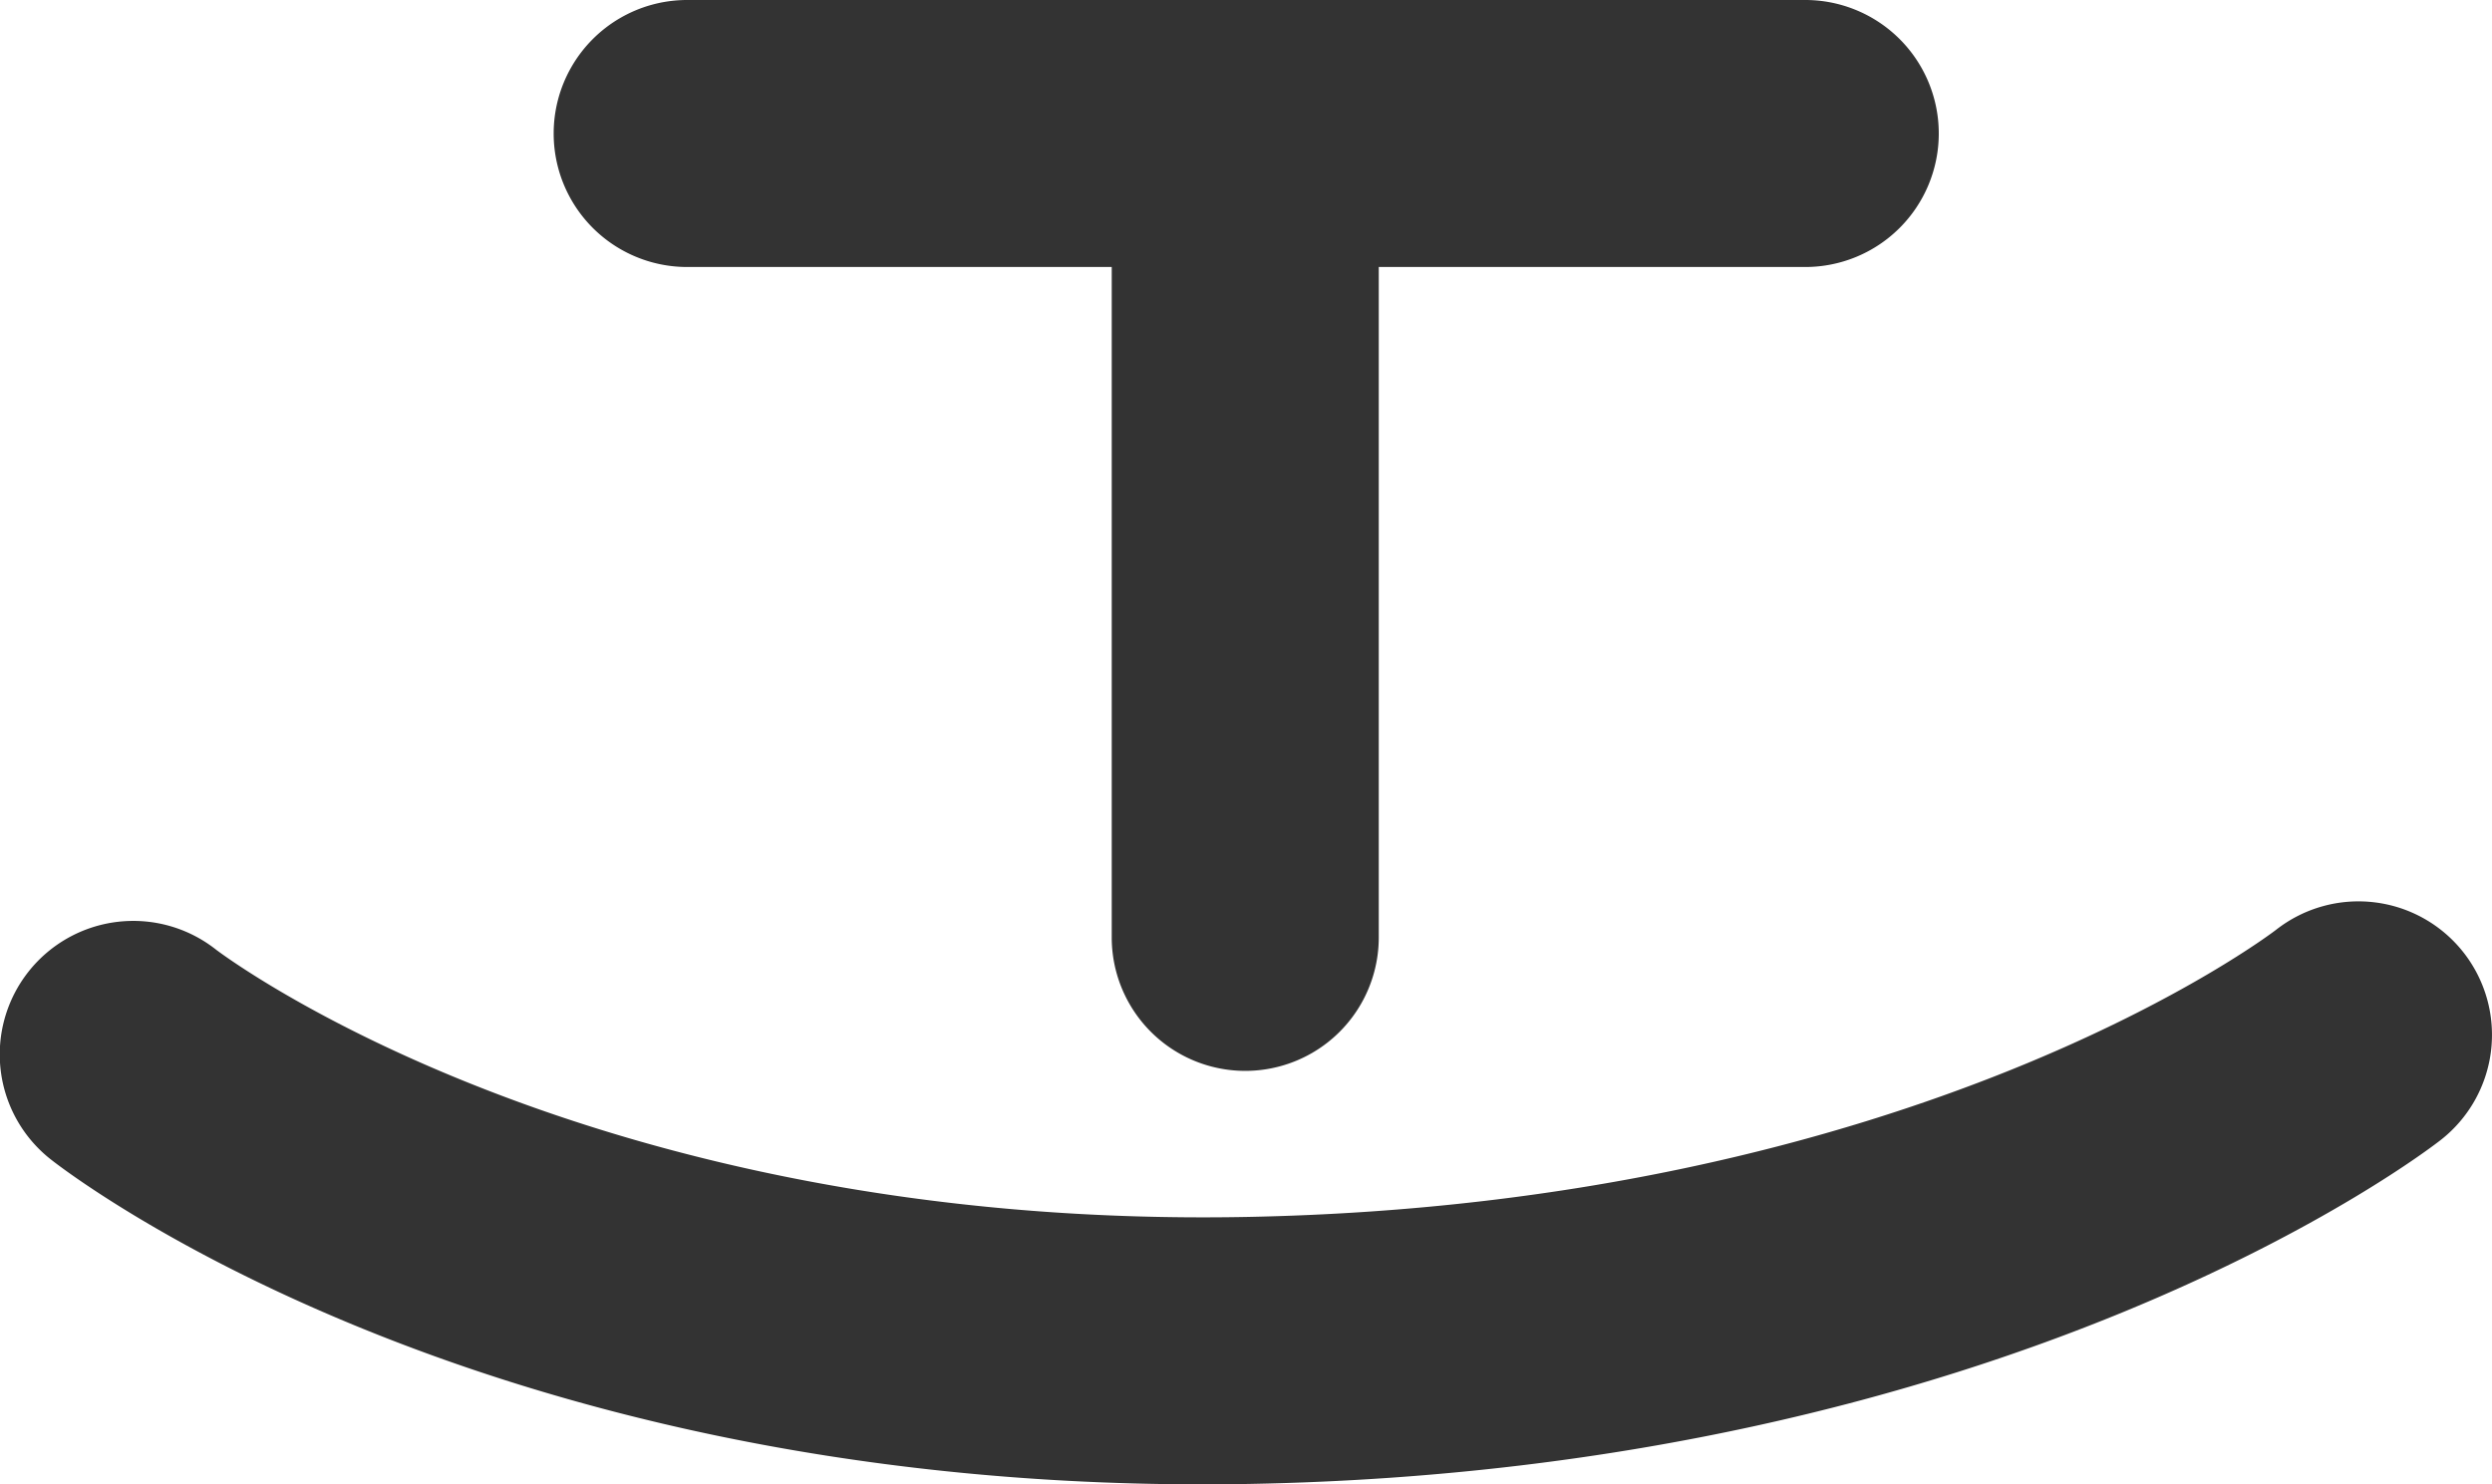
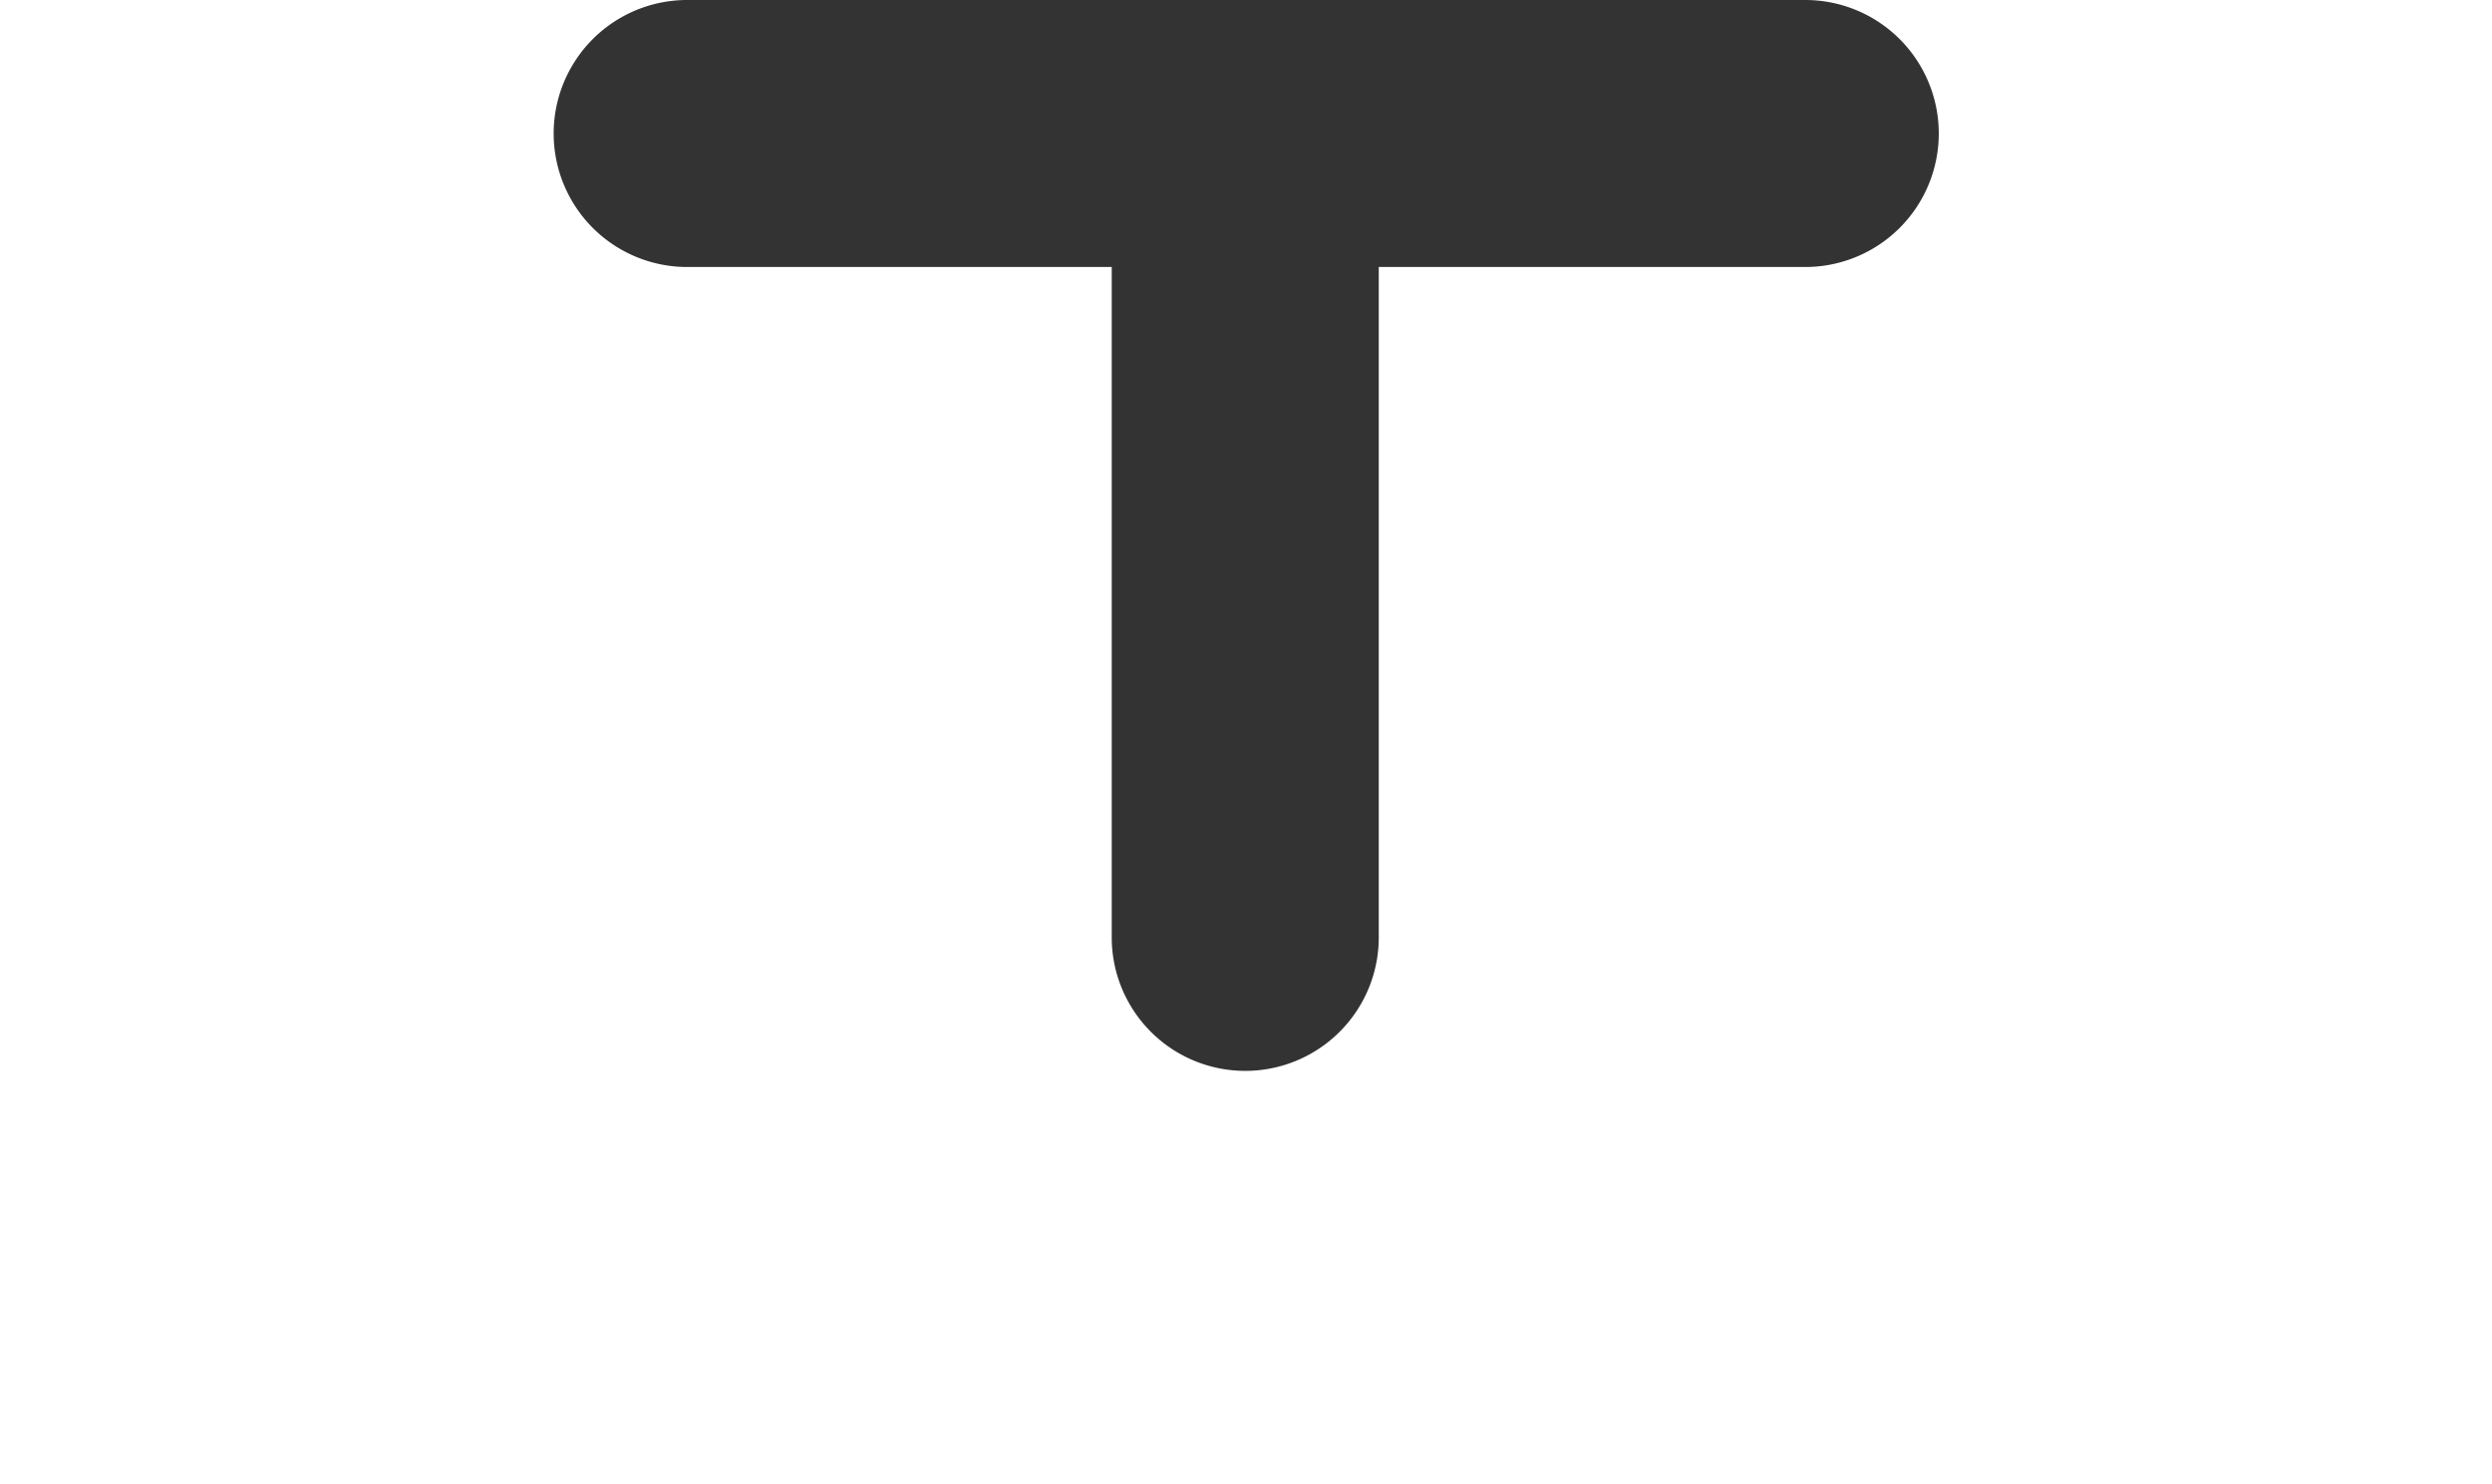
<svg xmlns="http://www.w3.org/2000/svg" width="343.914" height="204.885" viewBox="0 0 343.914 204.885">
  <g id="グループ_260" data-name="グループ 260" transform="translate(-504.252 -6061.203)">
    <g id="グループ_259" data-name="グループ 259">
      <path id="パス_646" data-name="パス 646" d="M598.957,6098.056h58.722v92.533a18.426,18.426,0,0,0,36.853,0v-92.533h58.722a18.427,18.427,0,1,0,0-36.853h-154.3a18.427,18.427,0,0,0,0,36.853Z" fill="#333" />
-       <path id="パス_647" data-name="パス 647" d="M844.255,6192.694a18.429,18.429,0,0,0-25.866-3.167c-.484.379-49.538,37.913-142.185,39.651-91.068,1.7-141.3-36.255-142.159-36.913a18.426,18.426,0,0,0-22.8,28.956c2.366,1.869,57.912,44.867,158.925,44.867,2.212,0,4.463-.021,6.72-.064,104.821-1.966,161.819-45.607,164.194-47.463A18.428,18.428,0,0,0,844.255,6192.694Z" fill="#333" />
    </g>
  </g>
</svg>